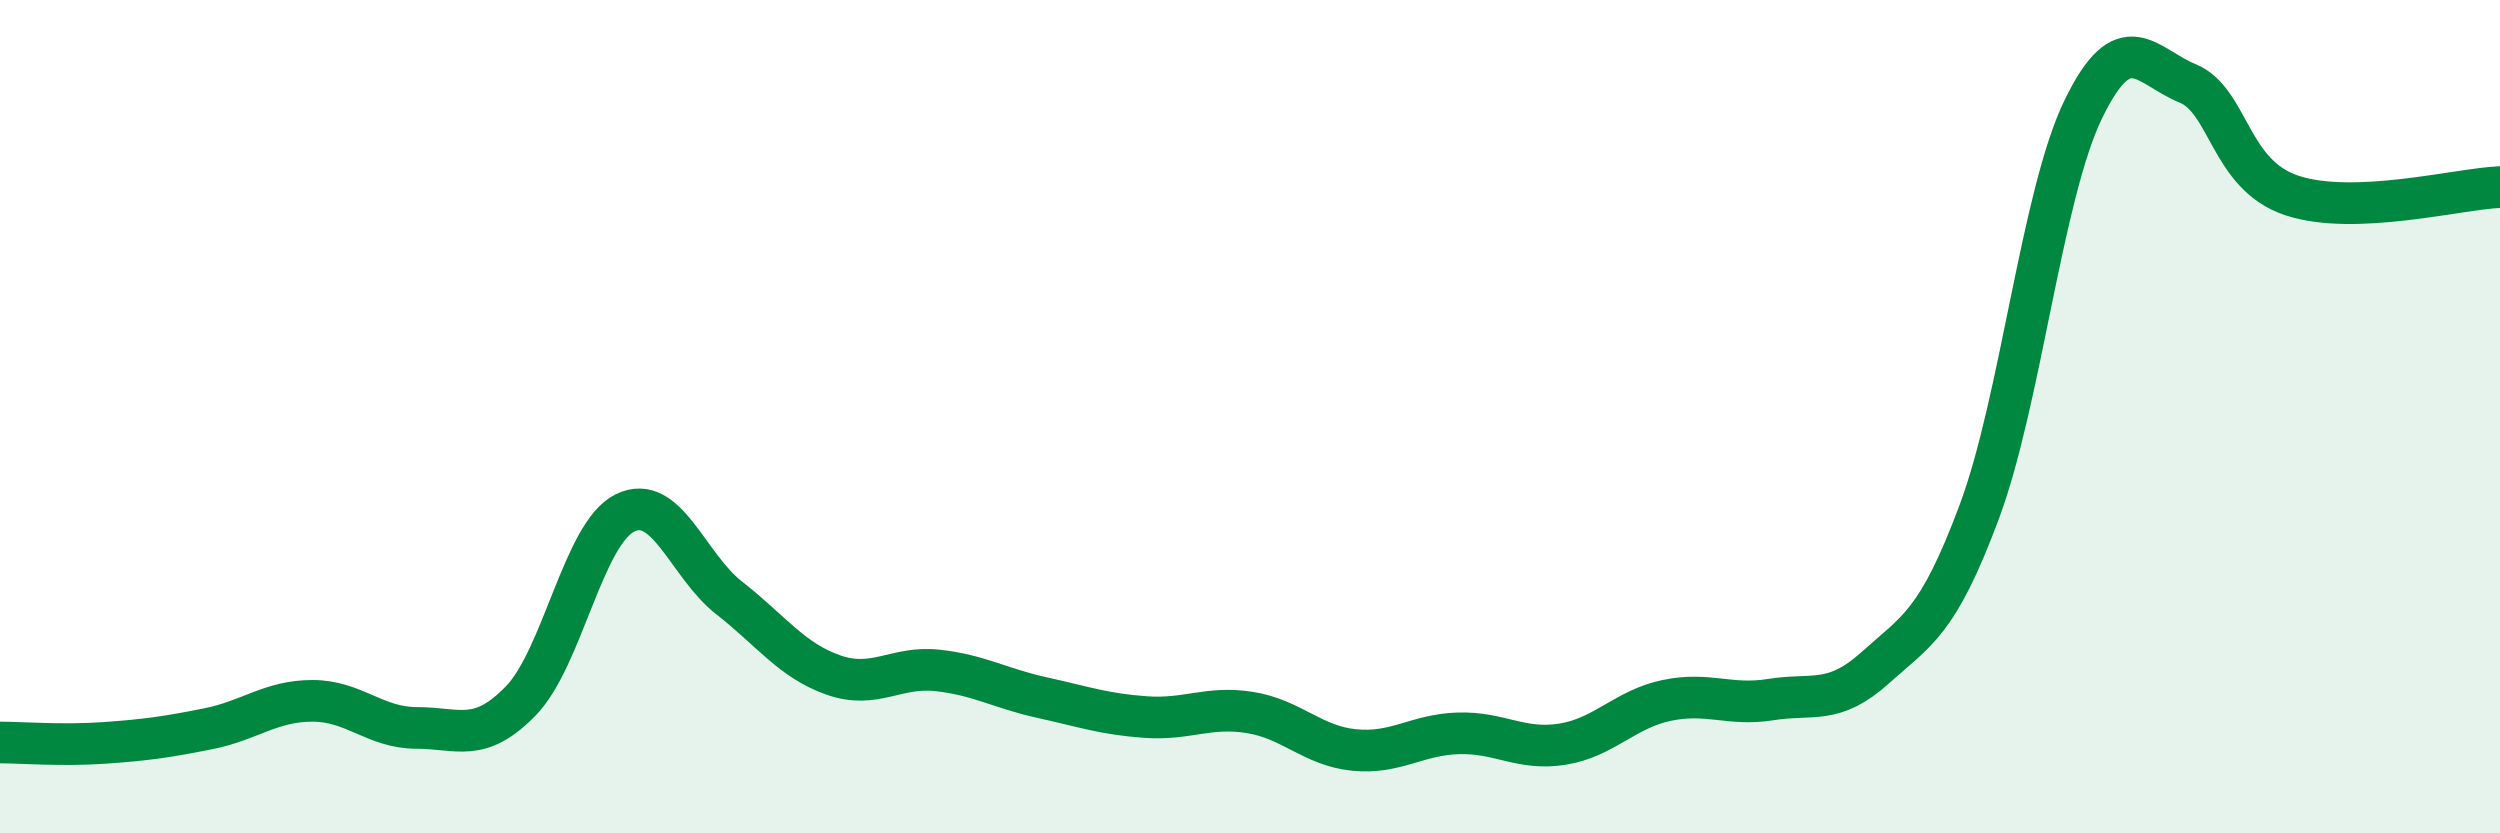
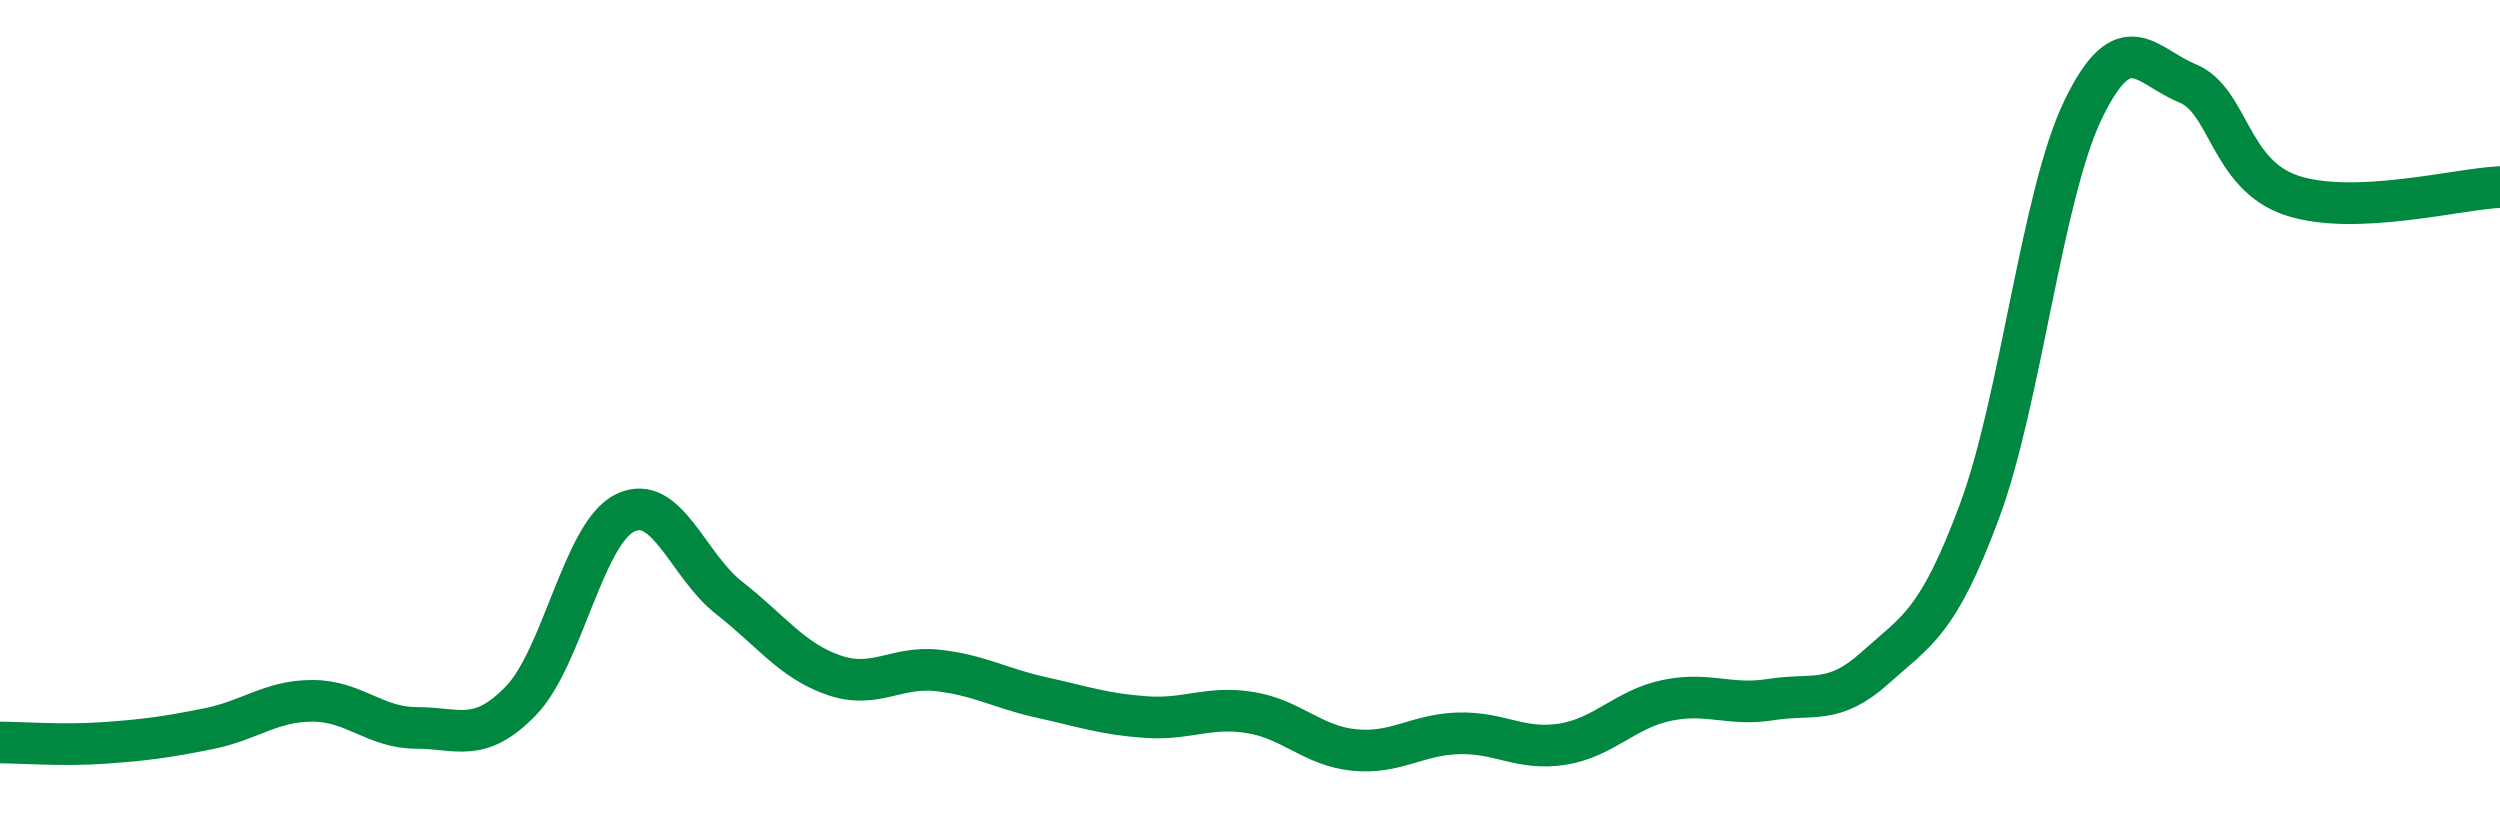
<svg xmlns="http://www.w3.org/2000/svg" width="60" height="20" viewBox="0 0 60 20">
-   <path d="M 0,17.82 C 0.5,17.82 1.5,17.9 2.5,17.83 C 3.5,17.76 4,17.69 5,17.49 C 6,17.29 6.5,16.82 7.5,16.82 C 8.5,16.82 9,17.47 10,17.47 C 11,17.47 11.5,17.85 12.5,16.82 C 13.5,15.79 14,12.8 15,12.31 C 16,11.82 16.5,13.57 17.5,14.35 C 18.5,15.13 19,15.85 20,16.2 C 21,16.55 21.5,15.98 22.5,16.09 C 23.5,16.2 24,16.52 25,16.74 C 26,16.96 26.5,17.14 27.5,17.21 C 28.5,17.28 29,16.94 30,17.1 C 31,17.26 31.5,17.9 32.5,18 C 33.5,18.1 34,17.63 35,17.6 C 36,17.57 36.5,18.02 37.5,17.86 C 38.5,17.7 39,17.02 40,16.81 C 41,16.6 41.5,16.95 42.5,16.79 C 43.5,16.63 44,16.93 45,16.03 C 46,15.13 46.5,14.97 47.5,12.29 C 48.5,9.61 49,4.68 50,2.62 C 51,0.56 51.5,1.59 52.5,2 C 53.5,2.41 53.5,4.19 55,4.69 C 56.5,5.19 59,4.53 60,4.49L60 20L0 20Z" fill="#008740" opacity="0.1" stroke-linecap="round" stroke-linejoin="round" />
  <path d="M 0,17.82 C 0.5,17.82 1.5,17.9 2.5,17.83 C 3.5,17.76 4,17.69 5,17.49 C 6,17.29 6.5,16.82 7.5,16.82 C 8.5,16.82 9,17.47 10,17.47 C 11,17.47 11.5,17.85 12.5,16.82 C 13.5,15.79 14,12.8 15,12.31 C 16,11.82 16.5,13.57 17.5,14.35 C 18.5,15.13 19,15.85 20,16.2 C 21,16.55 21.5,15.98 22.5,16.09 C 23.5,16.2 24,16.52 25,16.74 C 26,16.96 26.5,17.14 27.5,17.21 C 28.5,17.28 29,16.94 30,17.1 C 31,17.26 31.5,17.9 32.5,18 C 33.5,18.1 34,17.63 35,17.6 C 36,17.57 36.5,18.02 37.5,17.86 C 38.5,17.7 39,17.02 40,16.81 C 41,16.6 41.5,16.95 42.5,16.79 C 43.5,16.63 44,16.93 45,16.03 C 46,15.13 46.5,14.97 47.5,12.29 C 48.5,9.61 49,4.68 50,2.62 C 51,0.56 51.5,1.59 52.5,2 C 53.5,2.41 53.5,4.19 55,4.69 C 56.5,5.19 59,4.53 60,4.49" stroke="#008740" stroke-width="1" fill="none" stroke-linecap="round" stroke-linejoin="round" />
</svg>